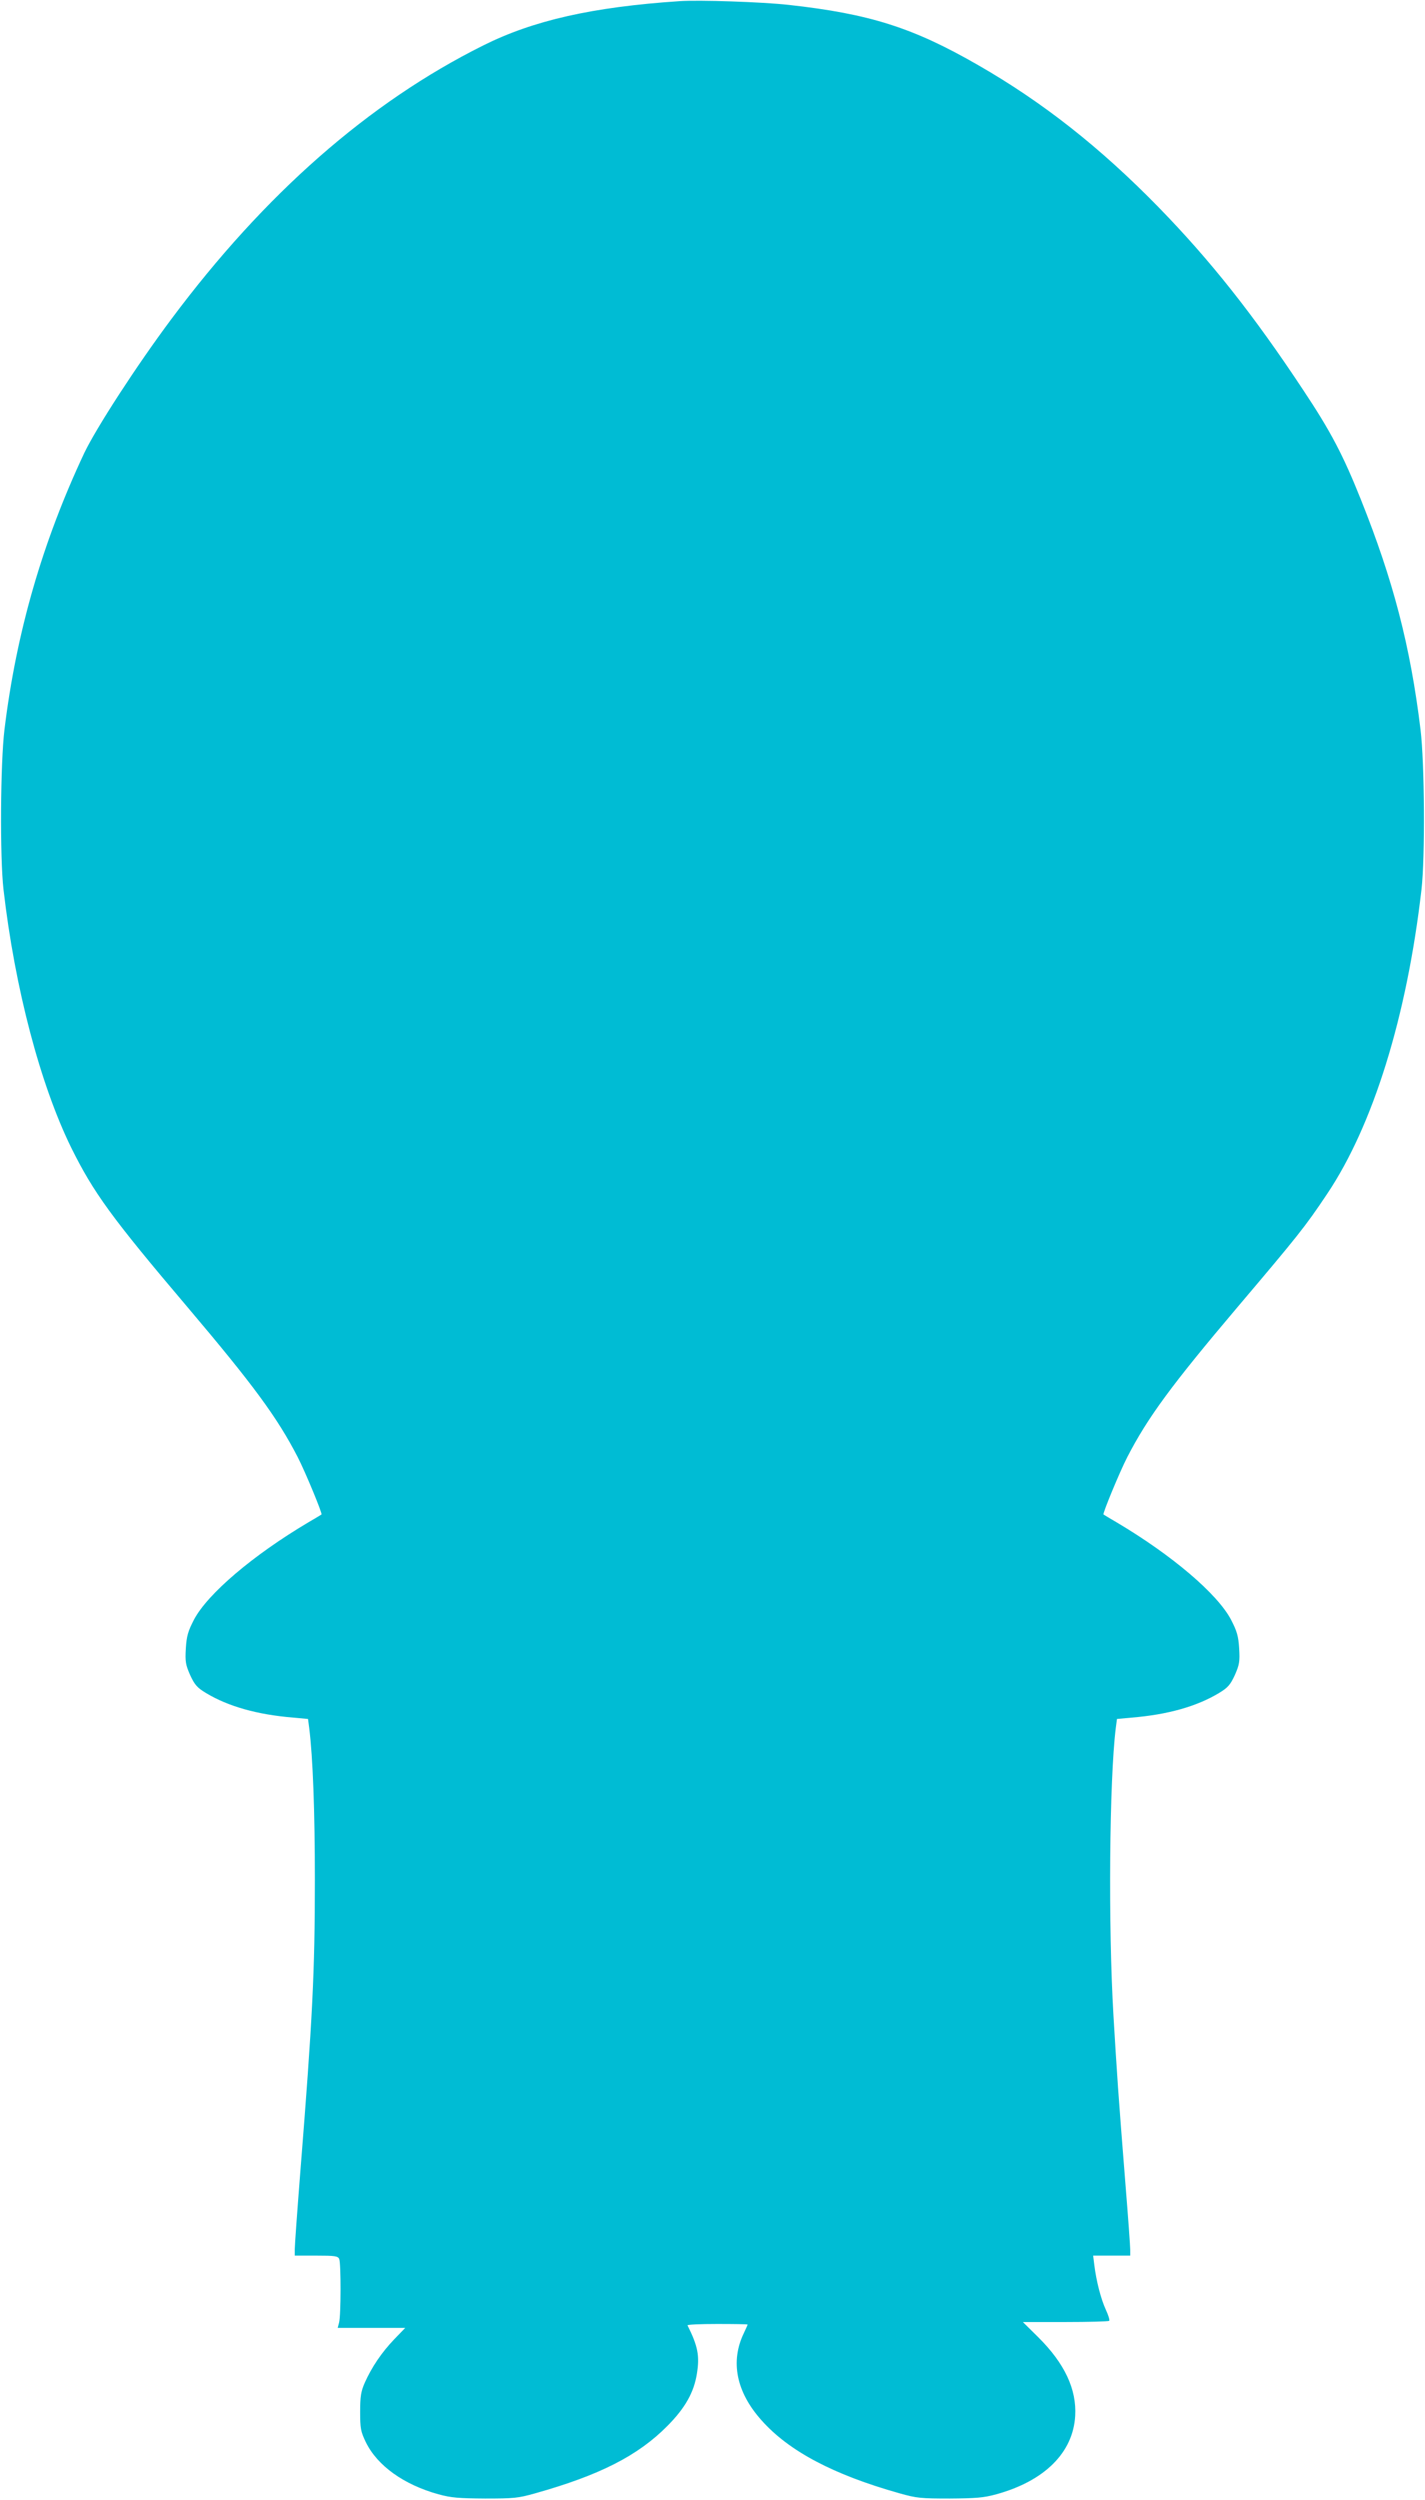
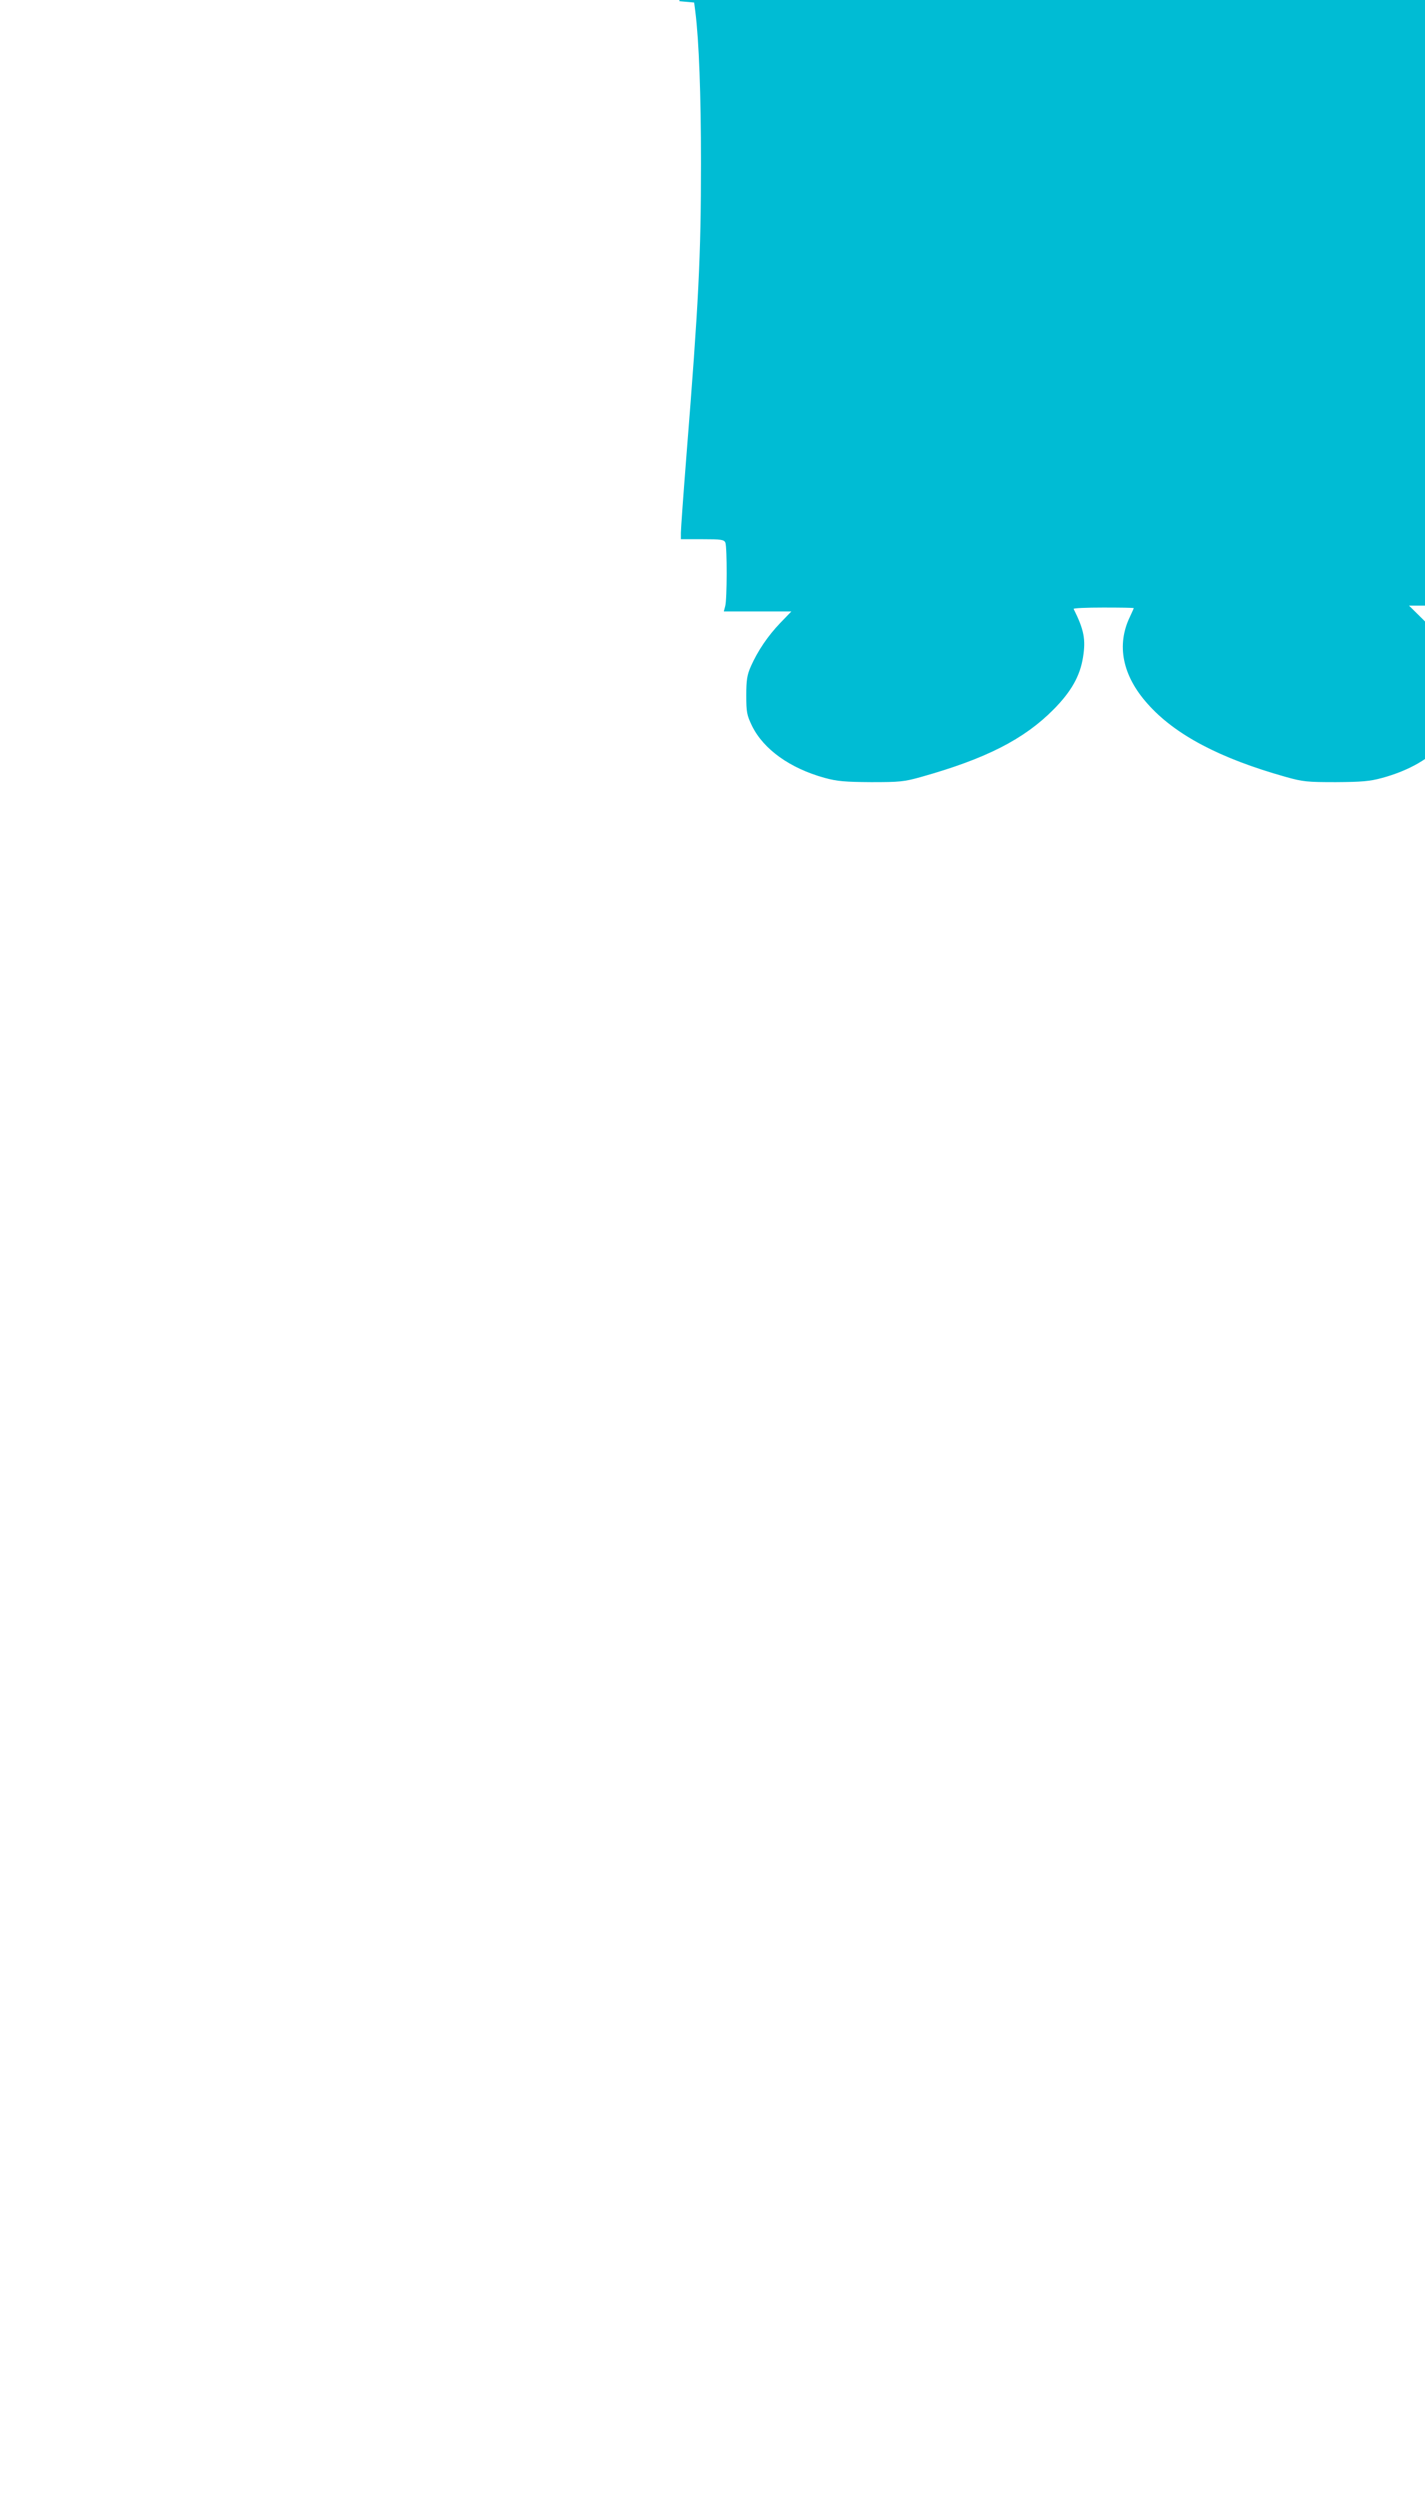
<svg xmlns="http://www.w3.org/2000/svg" version="1.0" width="730pt" height="1280pt" viewBox="0 0 730 1280" preserveAspectRatio="xMidYMid meet">
  <g transform="translate(0,1280) scale(0.1,-0.1)" fill="#00bcd4" stroke="none">
-     <path d="M3480 12794 c-447 -30 -749 -99 -1005 -227 -586 -292 -1120 -761 -1598 -1402 -179 -240 -383 -555 -445 -684 -214 -455 -348 -917 -409 -1416 -21 -174 -24 -654 -5 -820 58 -504 188 -997 346 -1320 115 -232 206 -358 598 -820 337 -398 458 -563 562 -764 39 -75 129 -293 123 -296 -1 -1 -31 -19 -67 -40 -285 -169 -516 -366 -586 -498 -31 -60 -38 -84 -42 -148 -4 -67 -1 -84 22 -136 23 -50 36 -65 81 -92 114 -69 264 -111 447 -126 l76 -7 6 -46 c19 -152 29 -426 29 -777 0 -477 -12 -711 -74 -1490 -16 -203 -29 -384 -29 -402 l0 -33 110 0 c96 0 112 -2 118 -18 9 -23 9 -290 -1 -325 l-7 -27 173 0 173 0 -57 -59 c-65 -68 -115 -143 -150 -221 -20 -45 -24 -72 -24 -150 0 -85 3 -101 29 -155 59 -121 195 -218 372 -267 65 -18 107 -21 239 -22 145 0 169 2 257 27 331 93 527 193 678 346 90 91 135 171 150 266 15 92 5 142 -48 248 -2 4 66 7 152 7 86 0 156 -1 156 -3 0 -2 -9 -21 -19 -43 -71 -146 -39 -303 90 -447 140 -158 369 -279 707 -374 88 -25 112 -27 257 -27 132 1 174 4 239 22 247 68 393 213 404 401 8 137 -54 269 -190 404 l-78 77 218 0 c120 0 221 3 224 6 4 3 -4 29 -17 57 -25 54 -49 147 -59 229 l-6 48 95 0 95 0 0 30 c0 16 -11 170 -25 342 -37 464 -43 557 -61 858 -27 456 -21 1207 12 1472 l6 46 76 7 c183 15 333 57 447 126 45 27 58 42 81 92 23 52 26 69 22 136 -4 64 -11 88 -42 148 -70 132 -301 329 -586 498 -36 21 -66 39 -67 40 -6 3 84 221 123 296 104 201 225 366 562 764 311 367 348 413 459 579 237 352 410 910 485 1561 19 166 16 646 -5 820 -52 426 -139 761 -305 1176 -91 228 -155 350 -294 559 -257 389 -478 667 -743 939 -298 305 -592 537 -925 728 -332 191 -554 262 -970 308 -136 15 -459 26 -560 19z" />
+     <path d="M3480 12794 l76 -7 6 -46 c19 -152 29 -426 29 -777 0 -477 -12 -711 -74 -1490 -16 -203 -29 -384 -29 -402 l0 -33 110 0 c96 0 112 -2 118 -18 9 -23 9 -290 -1 -325 l-7 -27 173 0 173 0 -57 -59 c-65 -68 -115 -143 -150 -221 -20 -45 -24 -72 -24 -150 0 -85 3 -101 29 -155 59 -121 195 -218 372 -267 65 -18 107 -21 239 -22 145 0 169 2 257 27 331 93 527 193 678 346 90 91 135 171 150 266 15 92 5 142 -48 248 -2 4 66 7 152 7 86 0 156 -1 156 -3 0 -2 -9 -21 -19 -43 -71 -146 -39 -303 90 -447 140 -158 369 -279 707 -374 88 -25 112 -27 257 -27 132 1 174 4 239 22 247 68 393 213 404 401 8 137 -54 269 -190 404 l-78 77 218 0 c120 0 221 3 224 6 4 3 -4 29 -17 57 -25 54 -49 147 -59 229 l-6 48 95 0 95 0 0 30 c0 16 -11 170 -25 342 -37 464 -43 557 -61 858 -27 456 -21 1207 12 1472 l6 46 76 7 c183 15 333 57 447 126 45 27 58 42 81 92 23 52 26 69 22 136 -4 64 -11 88 -42 148 -70 132 -301 329 -586 498 -36 21 -66 39 -67 40 -6 3 84 221 123 296 104 201 225 366 562 764 311 367 348 413 459 579 237 352 410 910 485 1561 19 166 16 646 -5 820 -52 426 -139 761 -305 1176 -91 228 -155 350 -294 559 -257 389 -478 667 -743 939 -298 305 -592 537 -925 728 -332 191 -554 262 -970 308 -136 15 -459 26 -560 19z" />
  </g>
</svg>